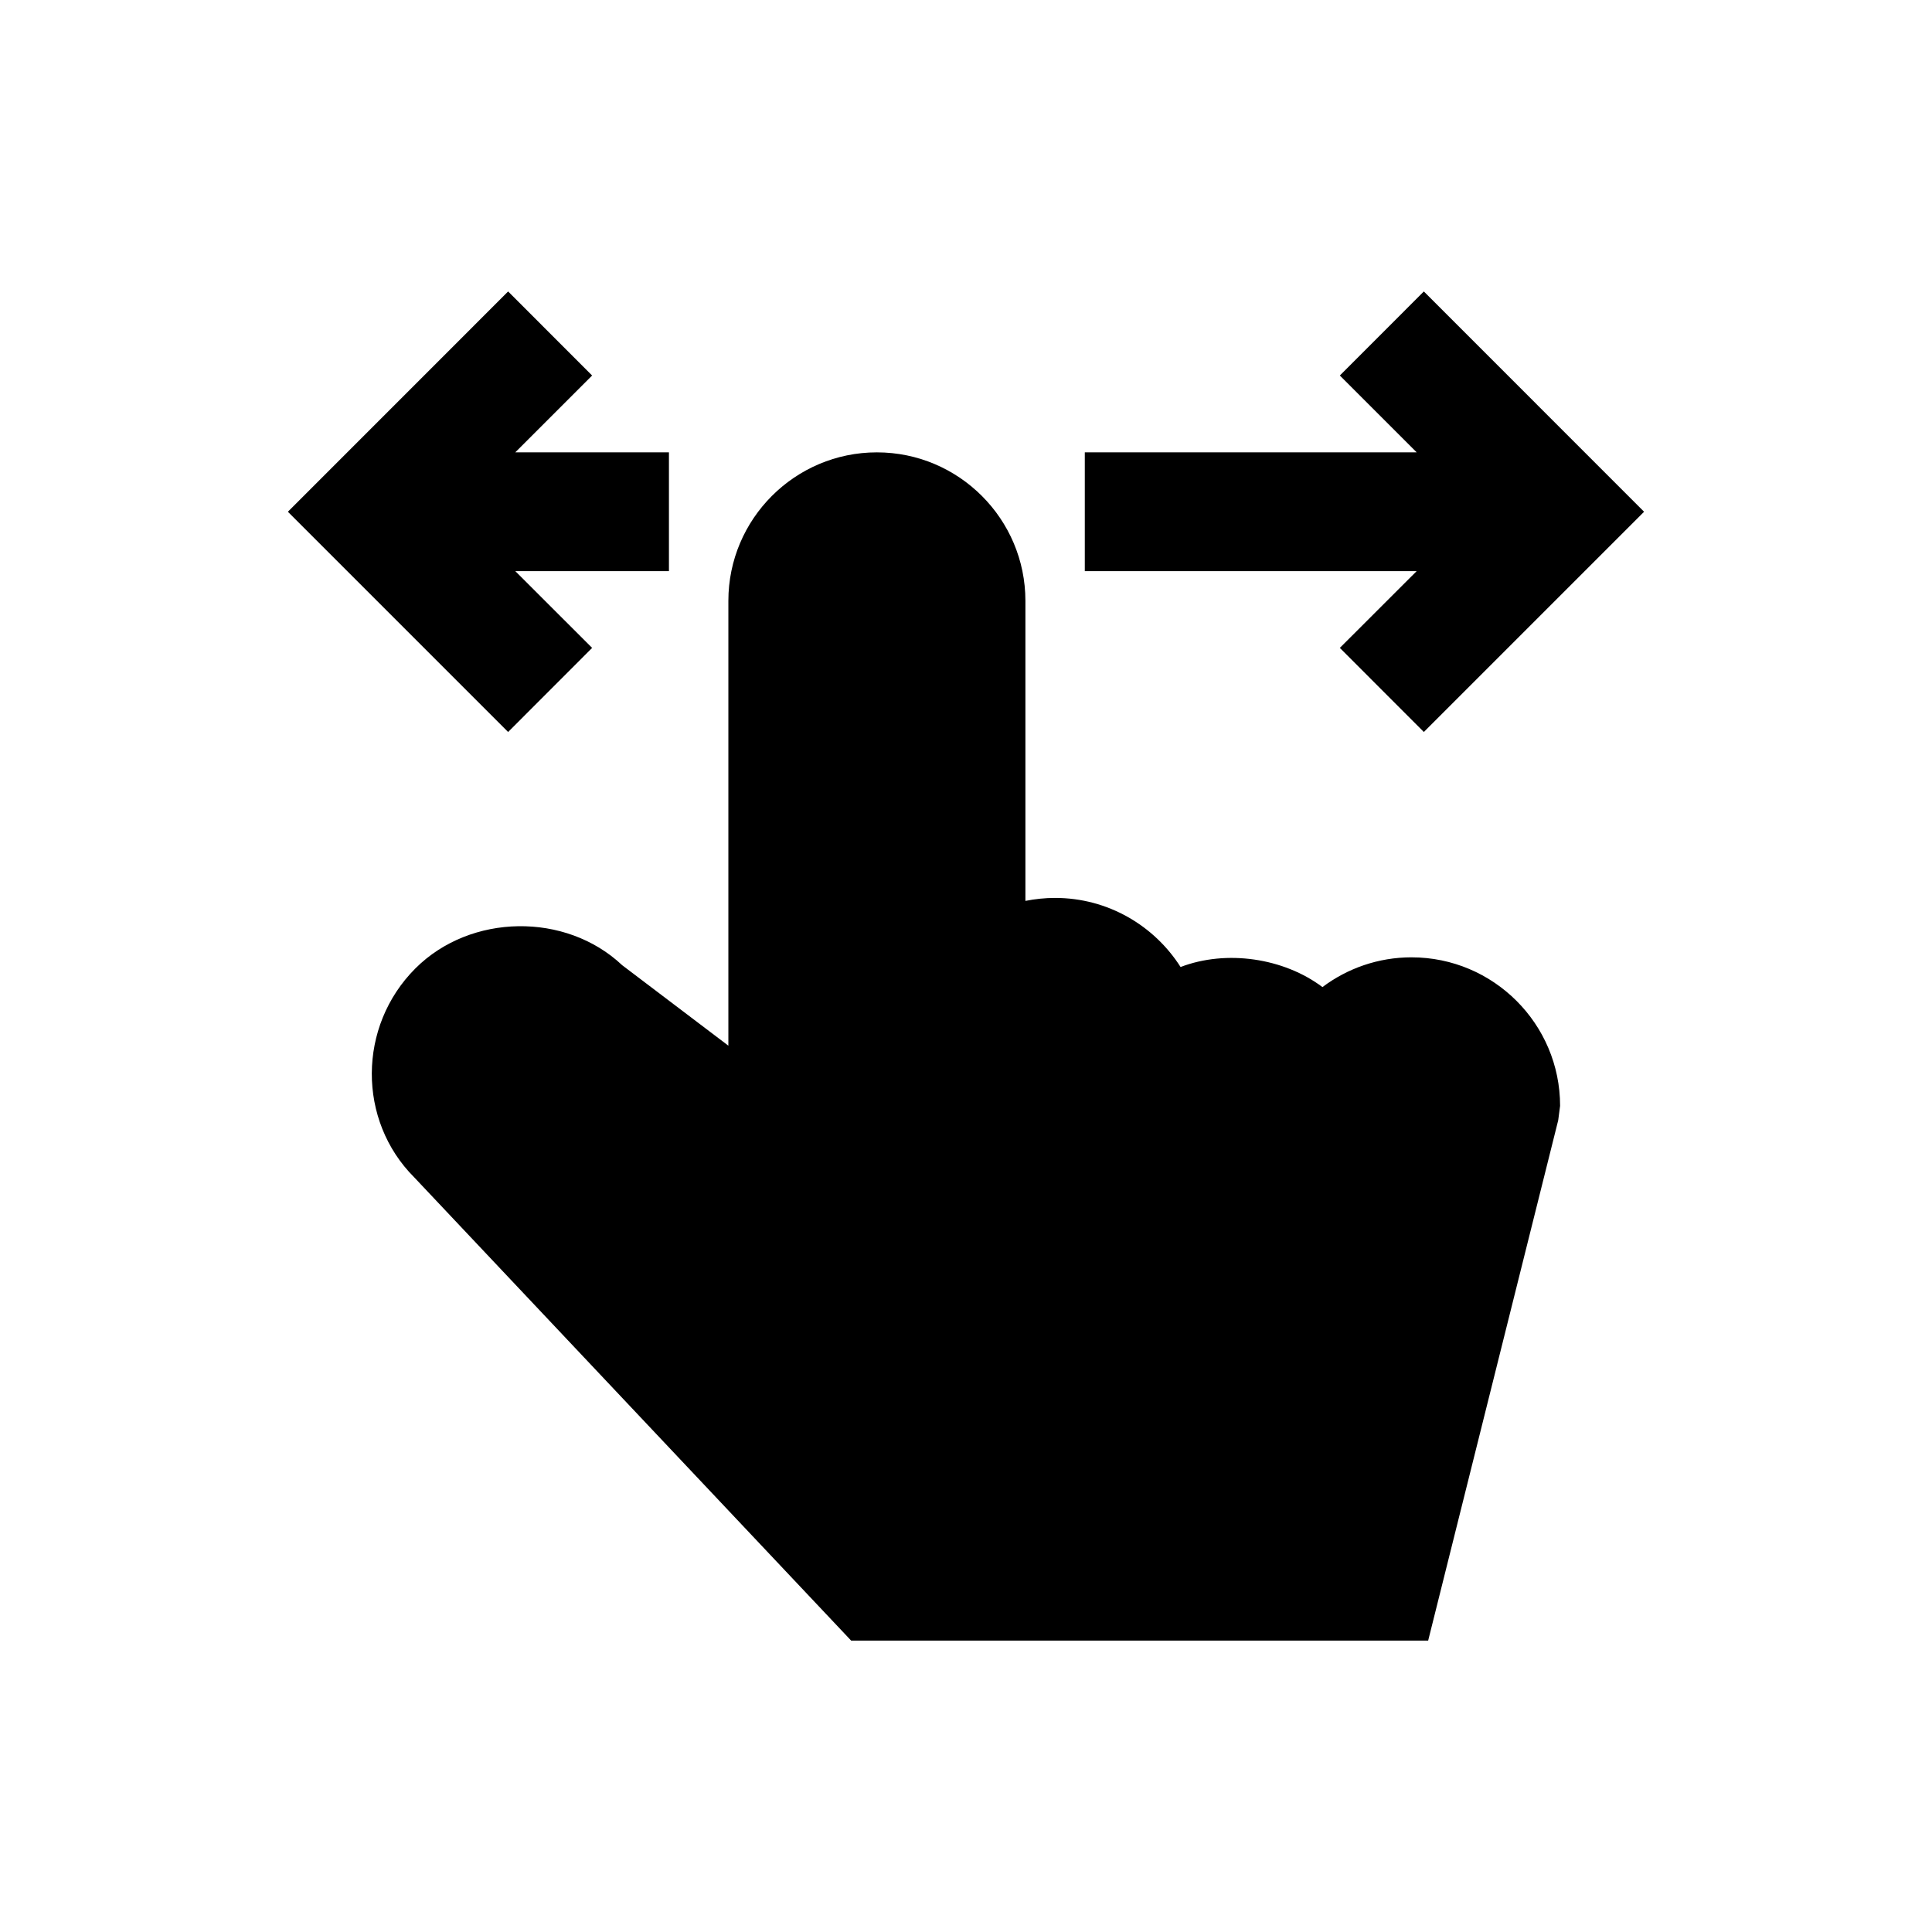
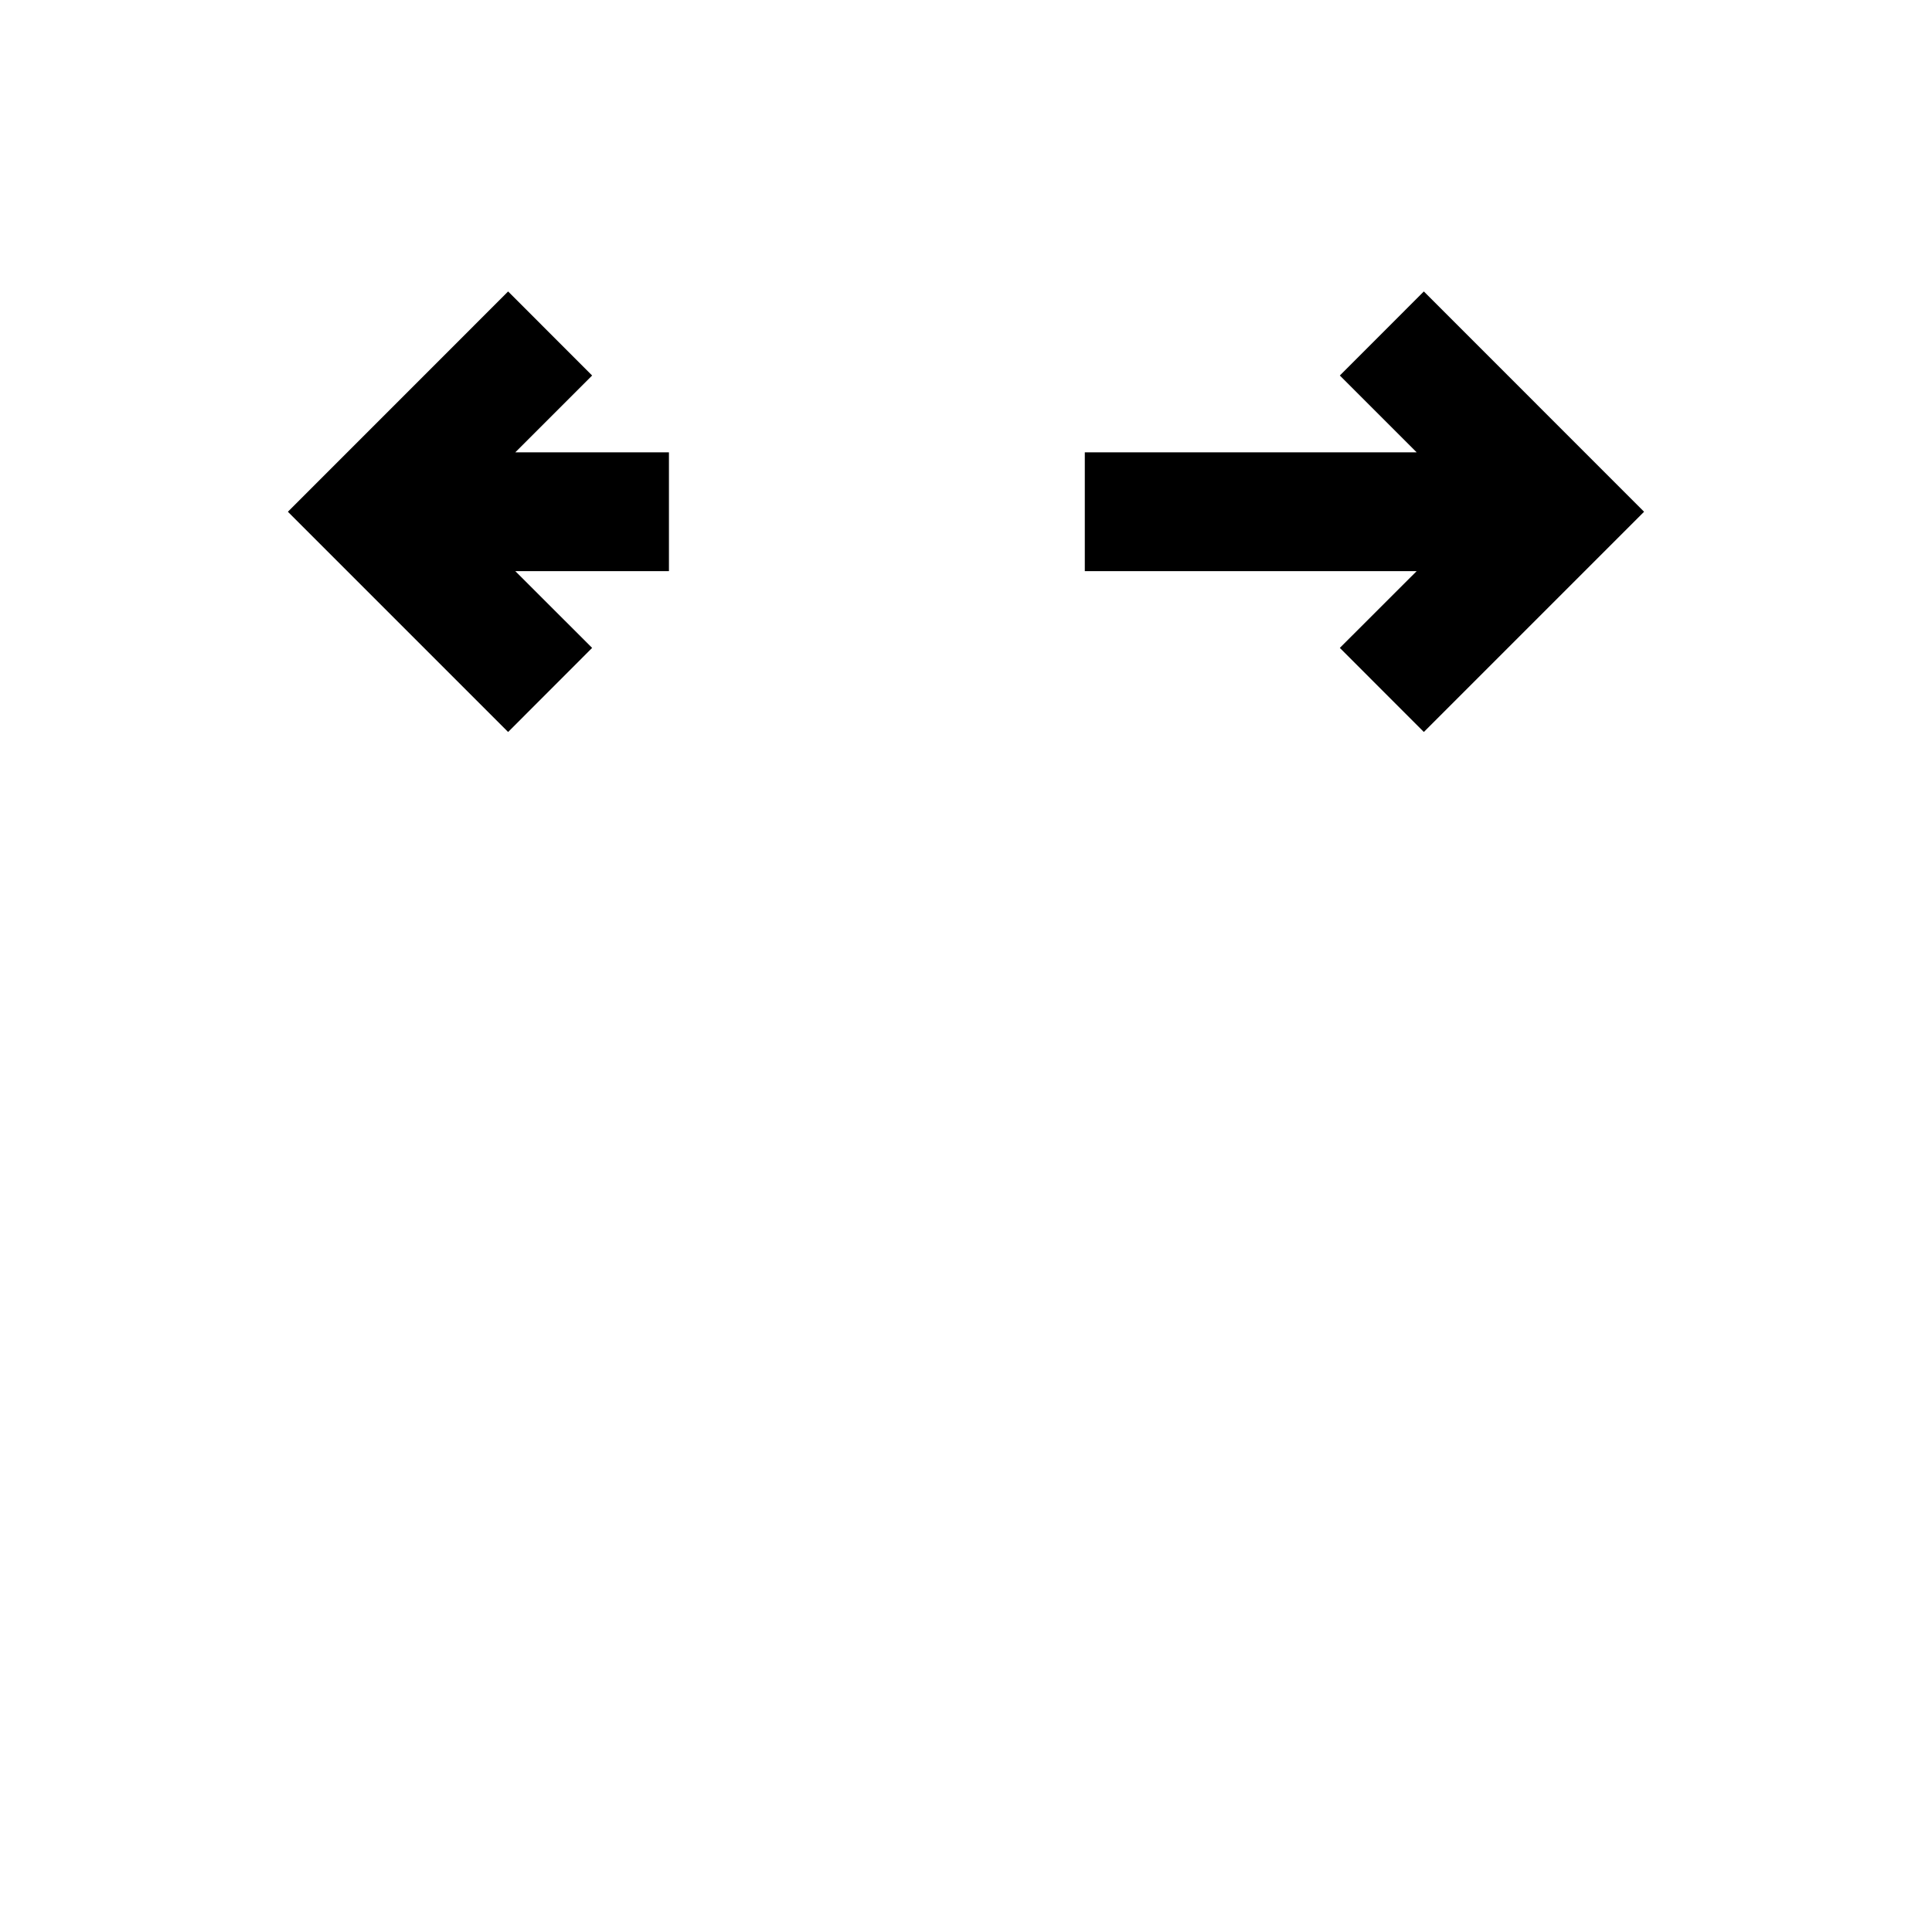
<svg xmlns="http://www.w3.org/2000/svg" fill="#000000" width="800px" height="800px" version="1.1" viewBox="144 144 512 512">
  <g>
-     <path d="m518.08 397.7c-8.848 0-17.035 2.945-23.617 7.887-10.234-7.699-25.426-9.98-37.598-5.32-6.992-10.988-19.285-18.309-33.25-18.309-2.691 0-5.32 0.285-7.871 0.789v-79.508c0-21.711-17.664-39.359-39.359-39.359-21.695-0.004-39.359 17.645-39.359 39.355v117.88l-28.148-21.332c-14.941-14.09-40.195-13.73-54.789 0.852-15.352 15.352-15.352 40.32-0.332 55.355l115.81 122.79h152.91l34.465-137.89 0.5-3.828c0-21.711-17.664-39.359-39.359-39.359z" />
    <path d="m499.07 315.7 22.262 22.281 58.363-58.363-58.363-58.379-22.262 22.277 20.359 20.355h-87.945v31.488h87.945z" />
    <path d="m300.92 315.7-20.359-20.34h40.715v-31.488h-40.715l20.359-20.355-22.262-22.277-58.363 58.379 58.363 58.363z" />
  </g>
</svg>